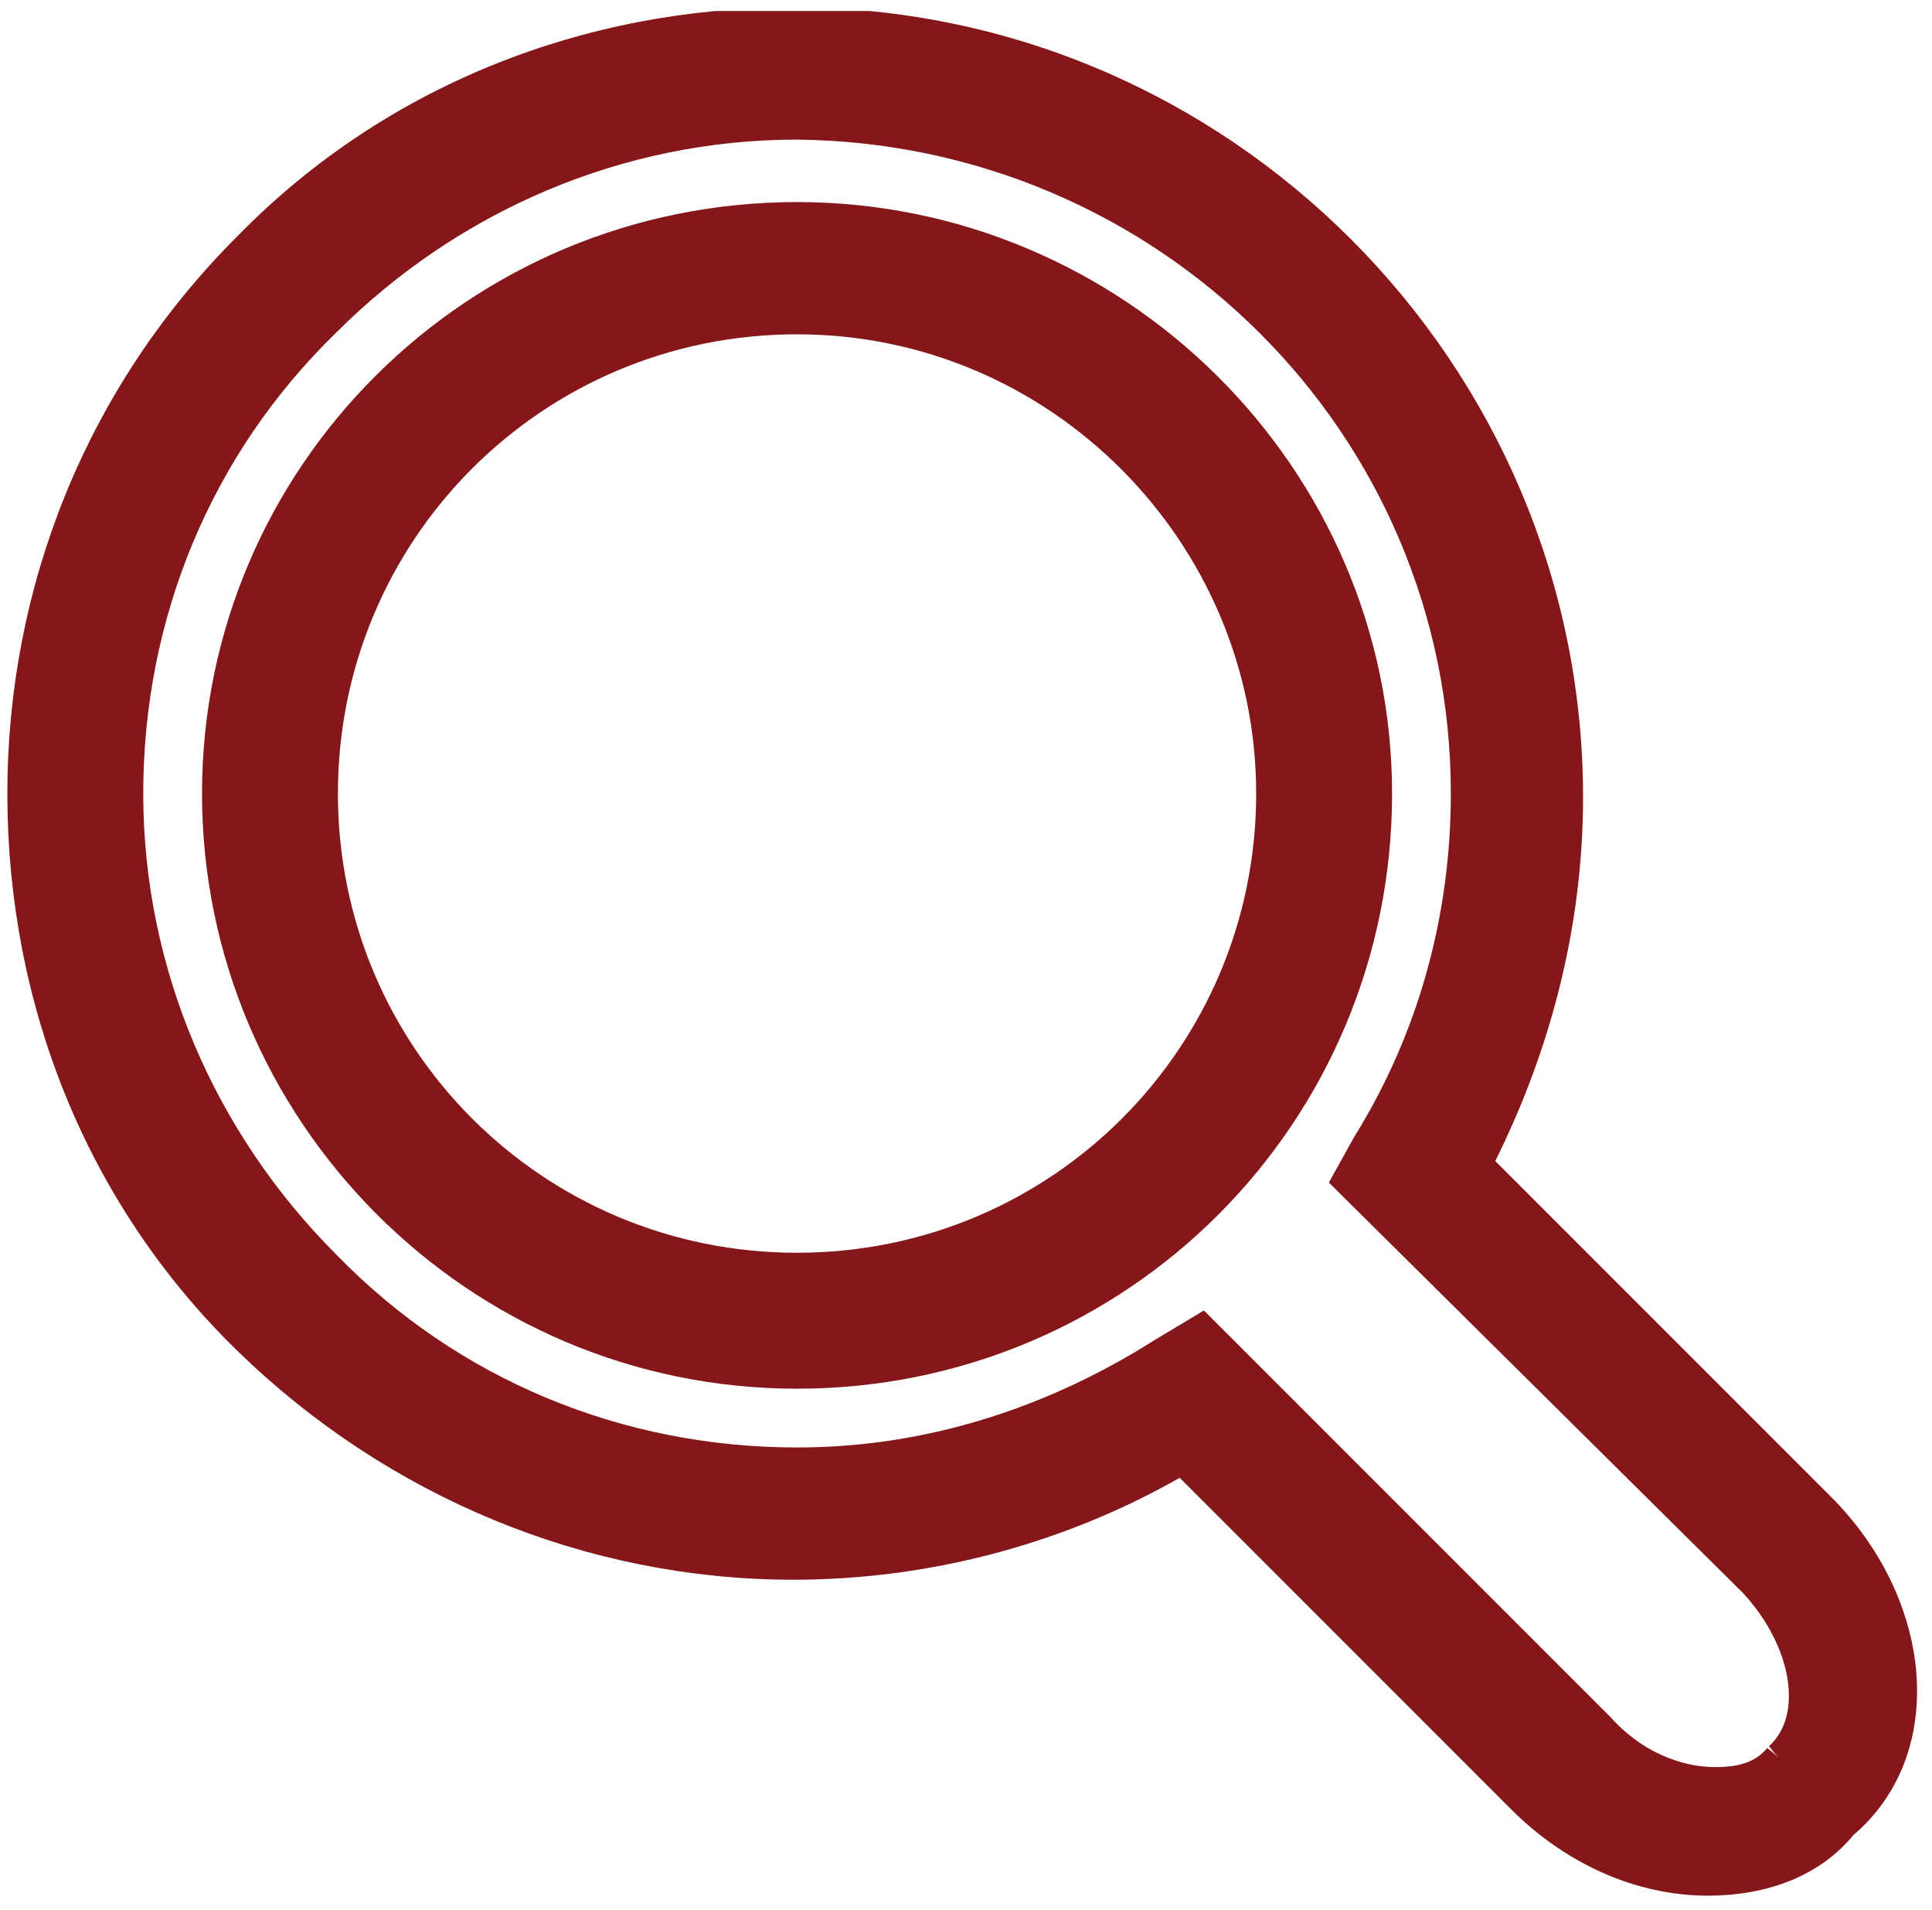
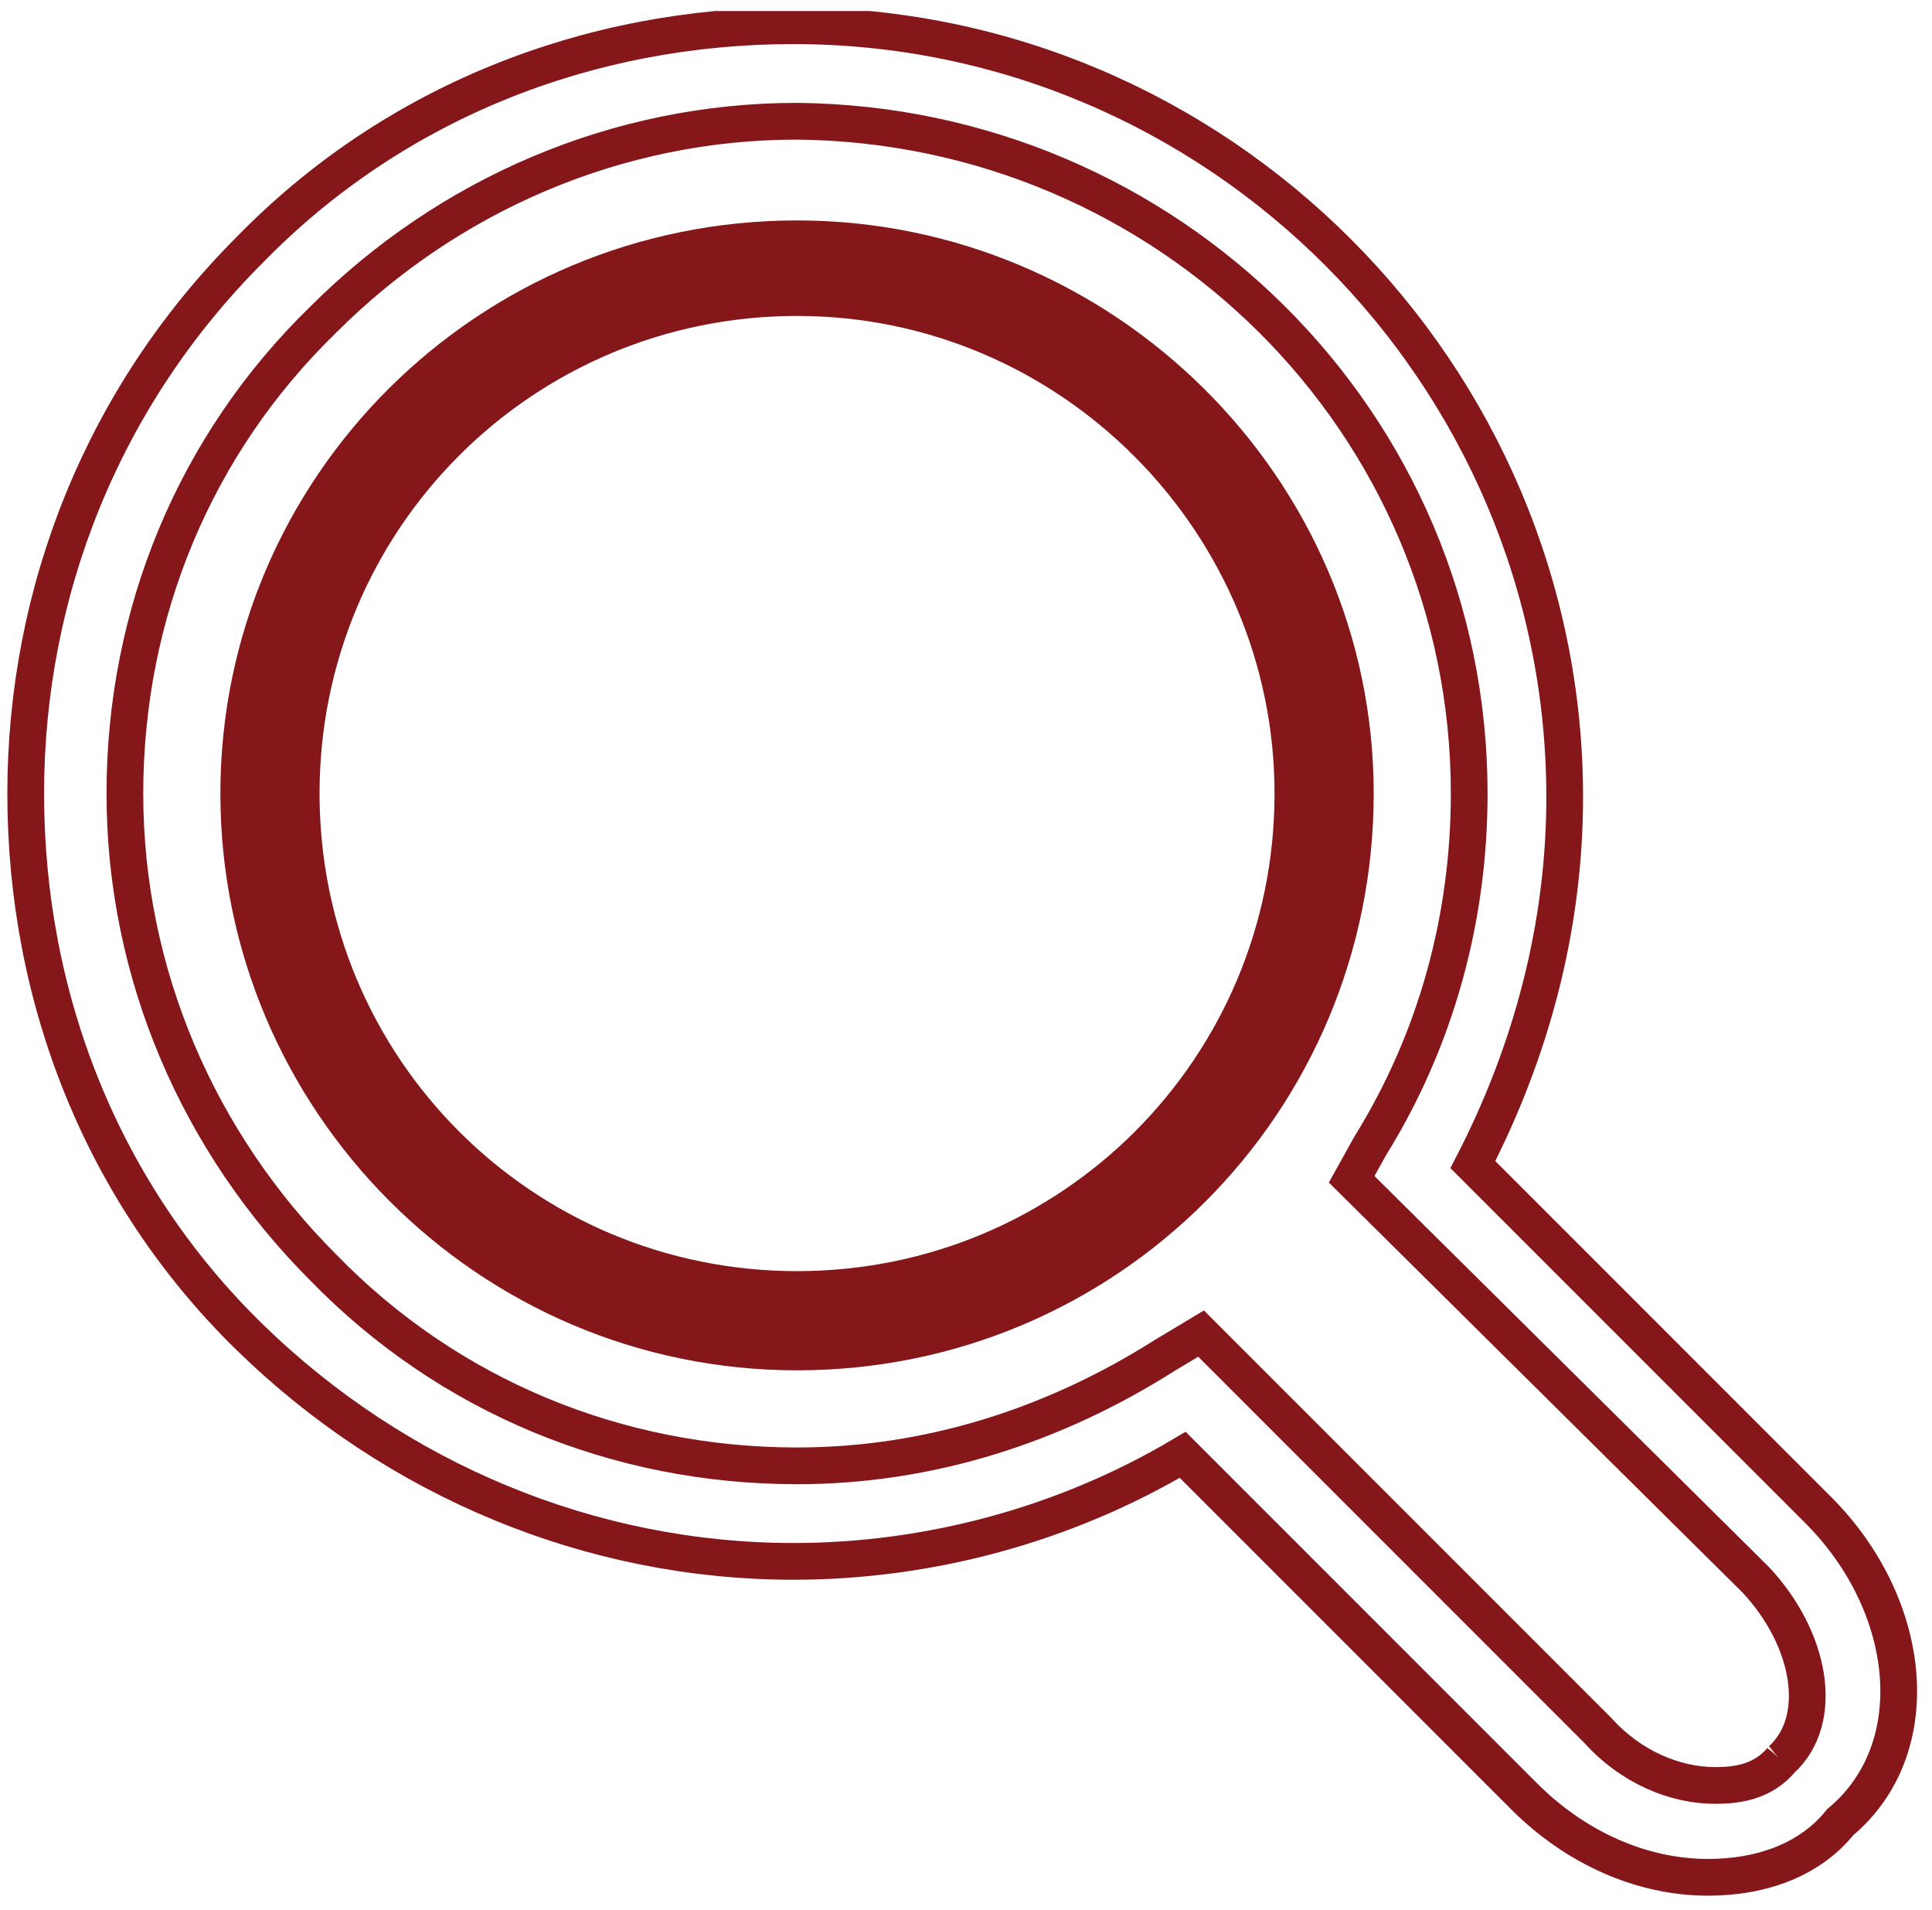
<svg xmlns="http://www.w3.org/2000/svg" xmlns:xlink="http://www.w3.org/1999/xlink" version="1.1" id="Camada_1" x="0" y="0" viewBox="0 0 52.6 52" xml:space="preserve">
  <style>.st0,.st1{clip-path:url(#SVGID_2_);fill:#85171a}.st1{fill:none;stroke:#85171a;stroke-miterlimit:10}</style>
  <defs>
    <path id="SVGID_1_" d="M.2.3h52v51.5H.2z" />
  </defs>
  <clipPath id="SVGID_2_">
    <use xlink:href="#SVGID_1_" overflow="visible" />
  </clipPath>
  <path class="st0" d="M21.7 34.6c-7.2 0-13-5.8-13-13s5.8-13 13-13 13 5.9 13 13c0 7.2-5.8 13-13 13m0-28.6C13 6 6 13 6 21.6s7 15.7 15.7 15.7 15.7-7 15.7-15.7C37.4 13 30.3 6 21.7 6" />
-   <path class="st1" d="M21.7 34.6c-7.2 0-13-5.8-13-13s5.8-13 13-13 13 5.9 13 13c0 7.2-5.8 13-13 13zm0-28.6C13 6 6 13 6 21.6s7 15.7 15.7 15.7 15.7-7 15.7-15.7C37.4 13 30.3 6 21.7 6z" />
-   <path class="st0" d="M48.5 47.9c-.5.6-1.2.7-1.8.7-1.1 0-2.3-.5-3.2-1.5L32.7 36.3l-1 .6c-3 1.9-6.4 3-10 3-4.9 0-9.5-1.9-12.9-5.4-3.4-3.4-5.4-8-5.4-12.9s1.9-9.5 5.4-12.9c3.4-3.4 8-5.4 12.9-5.4C31.8 3.4 40 11.5 40 21.6c0 3.4-.9 6.7-2.7 9.6l-.5.9 11 10.9c1.5 1.6 1.9 3.8.7 4.9m1-6.8l-9.4-9.4c1.6-3.1 2.5-6.5 2.5-10 0-11.5-9.4-21-21-21C16 .7 10.7 2.8 6.8 6.8c-4 4-6.1 9.3-6.1 14.8 0 5.6 2.1 10.9 6.1 14.8 4 3.9 9.3 6.1 14.8 6.1 3.7 0 7.4-1 10.6-2.9l9.3 9.3c1.4 1.4 3.2 2.2 5 2.2 1.5 0 2.8-.5 3.6-1.5 2.4-2 2-5.9-.6-8.5" />
  <path class="st1" d="M48.5 47.9c-.5.6-1.2.7-1.8.7-1.1 0-2.3-.5-3.2-1.5L32.7 36.3l-1 .6c-3 1.9-6.4 3-10 3-4.9 0-9.5-1.9-12.9-5.4-3.4-3.4-5.4-8-5.4-12.9s1.9-9.5 5.4-12.9c3.4-3.4 8-5.4 12.9-5.4C31.8 3.4 40 11.5 40 21.6c0 3.4-.9 6.7-2.7 9.6l-.5.9 11 10.9c1.5 1.6 1.9 3.8.7 4.9zm1-6.8l-9.4-9.4c1.6-3.1 2.5-6.5 2.5-10 0-11.5-9.4-21-21-21C16 .7 10.7 2.8 6.8 6.8c-4 4-6.1 9.3-6.1 14.8 0 5.6 2.1 10.9 6.1 14.8 4 3.9 9.3 6.1 14.8 6.1 3.7 0 7.4-1 10.6-2.9l9.3 9.3c1.4 1.4 3.2 2.2 5 2.2 1.5 0 2.8-.5 3.6-1.5 2.4-2 2-5.9-.6-8.5z" />
</svg>